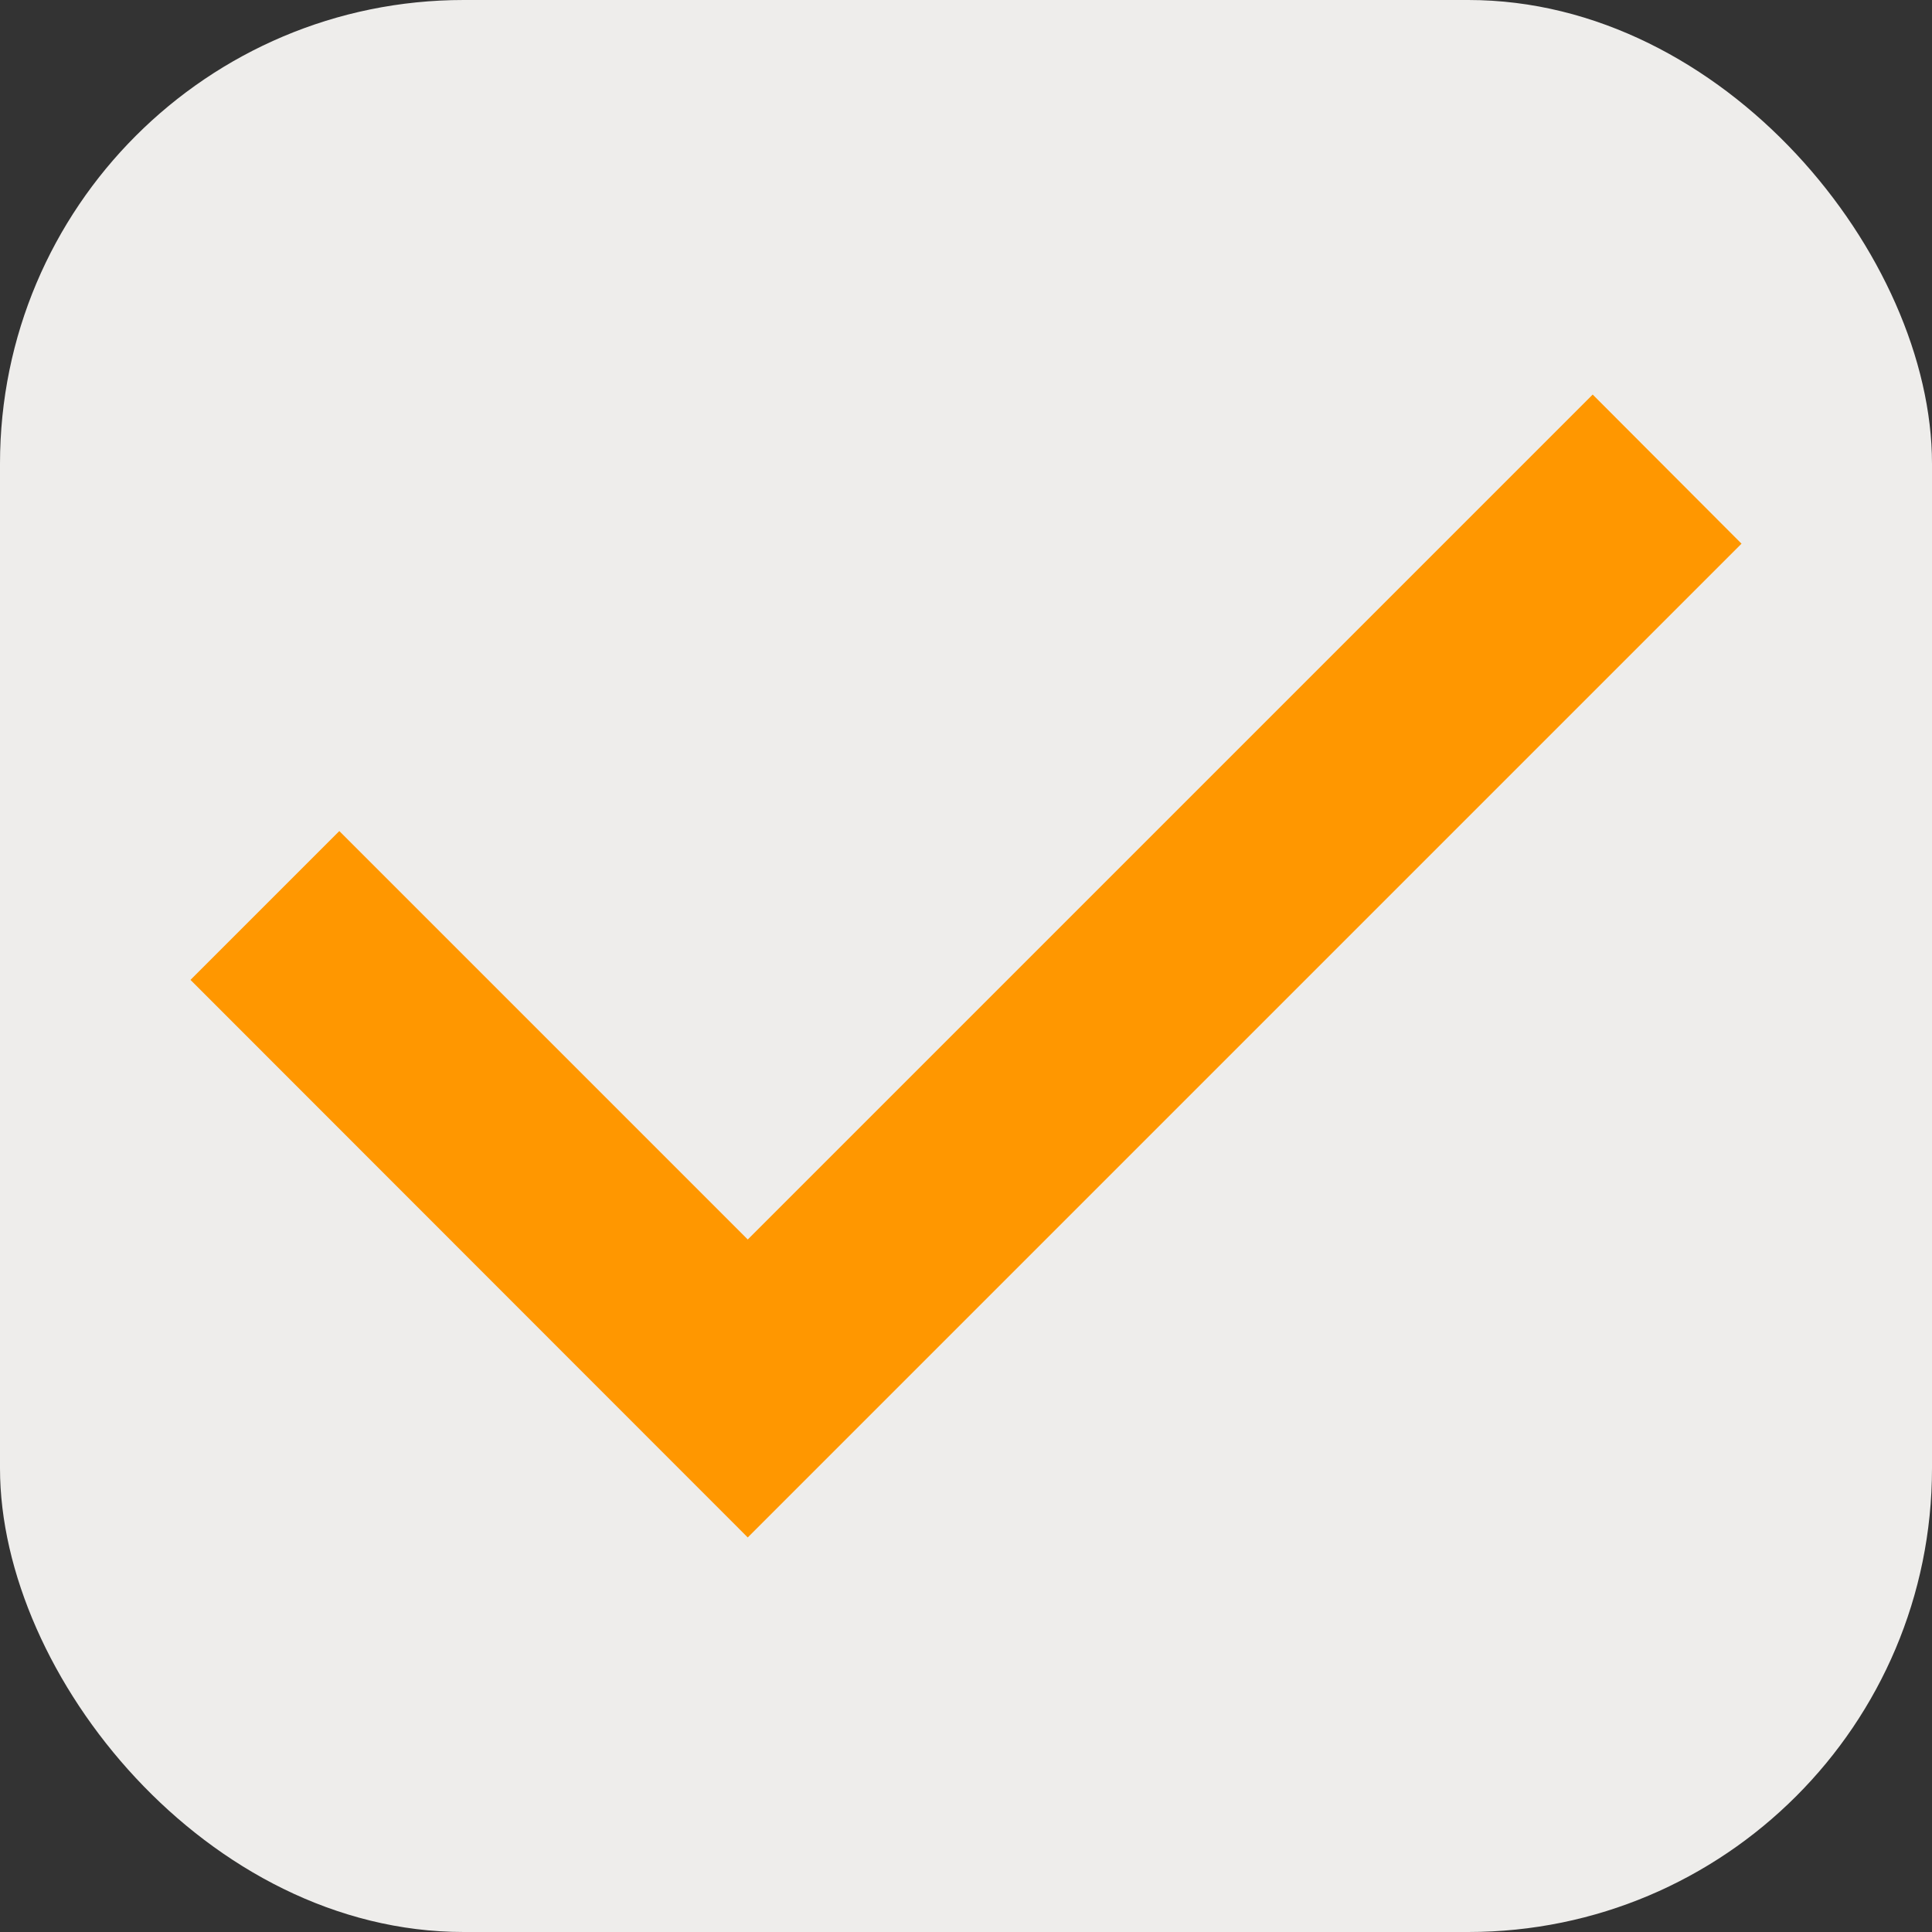
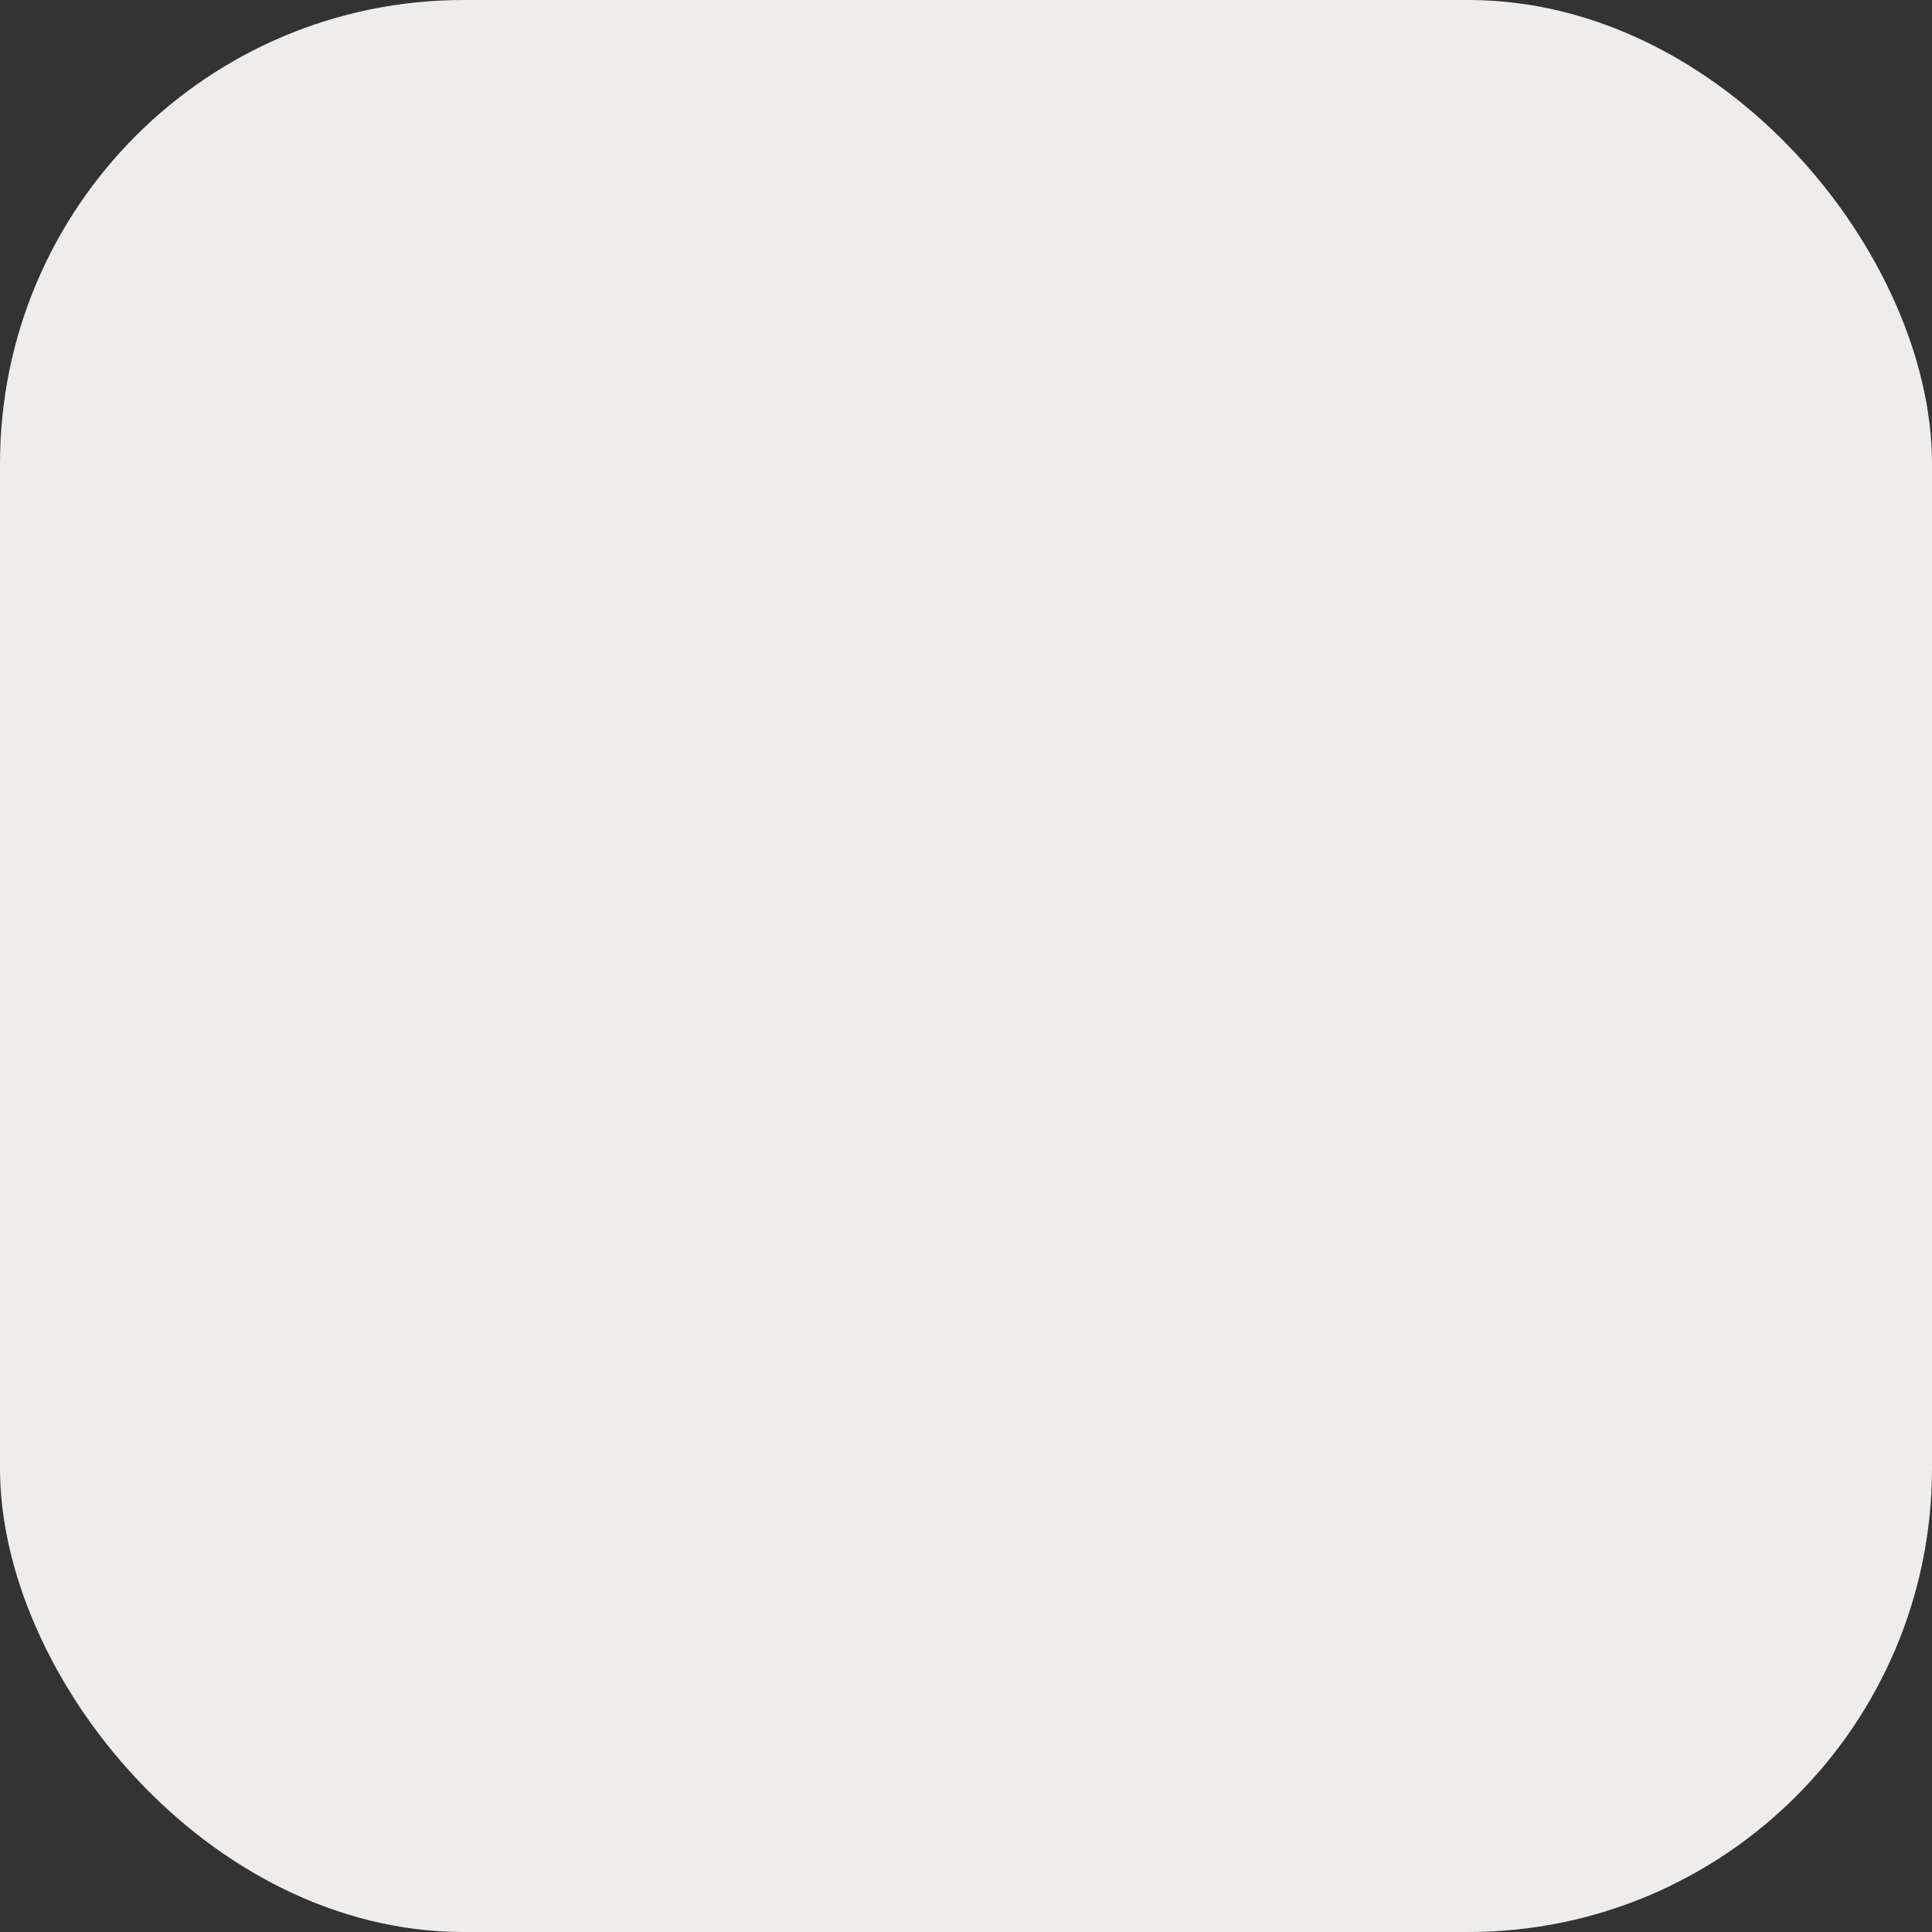
<svg xmlns="http://www.w3.org/2000/svg" id="Layer_1" data-name="Layer 1" viewBox="0 0 64 64">
  <rect x="0" y="0" width="64" height="64" fill="#333333" stroke="none" />
  <defs>
    <style>      .cls-1 {        fill: #ff9700;      }      .cls-2 {        fill: #eeedeb;      }    </style>
  </defs>
  <rect class="cls-2" width="64" height="64" rx="15.36" ry="15.36" />
-   <polygon class="cls-1" points="57.69 18.01 24.77 50.93 6.31 32.46 11.24 27.53 24.77 41.06 52.76 13.07 57.69 18.01" />
</svg>